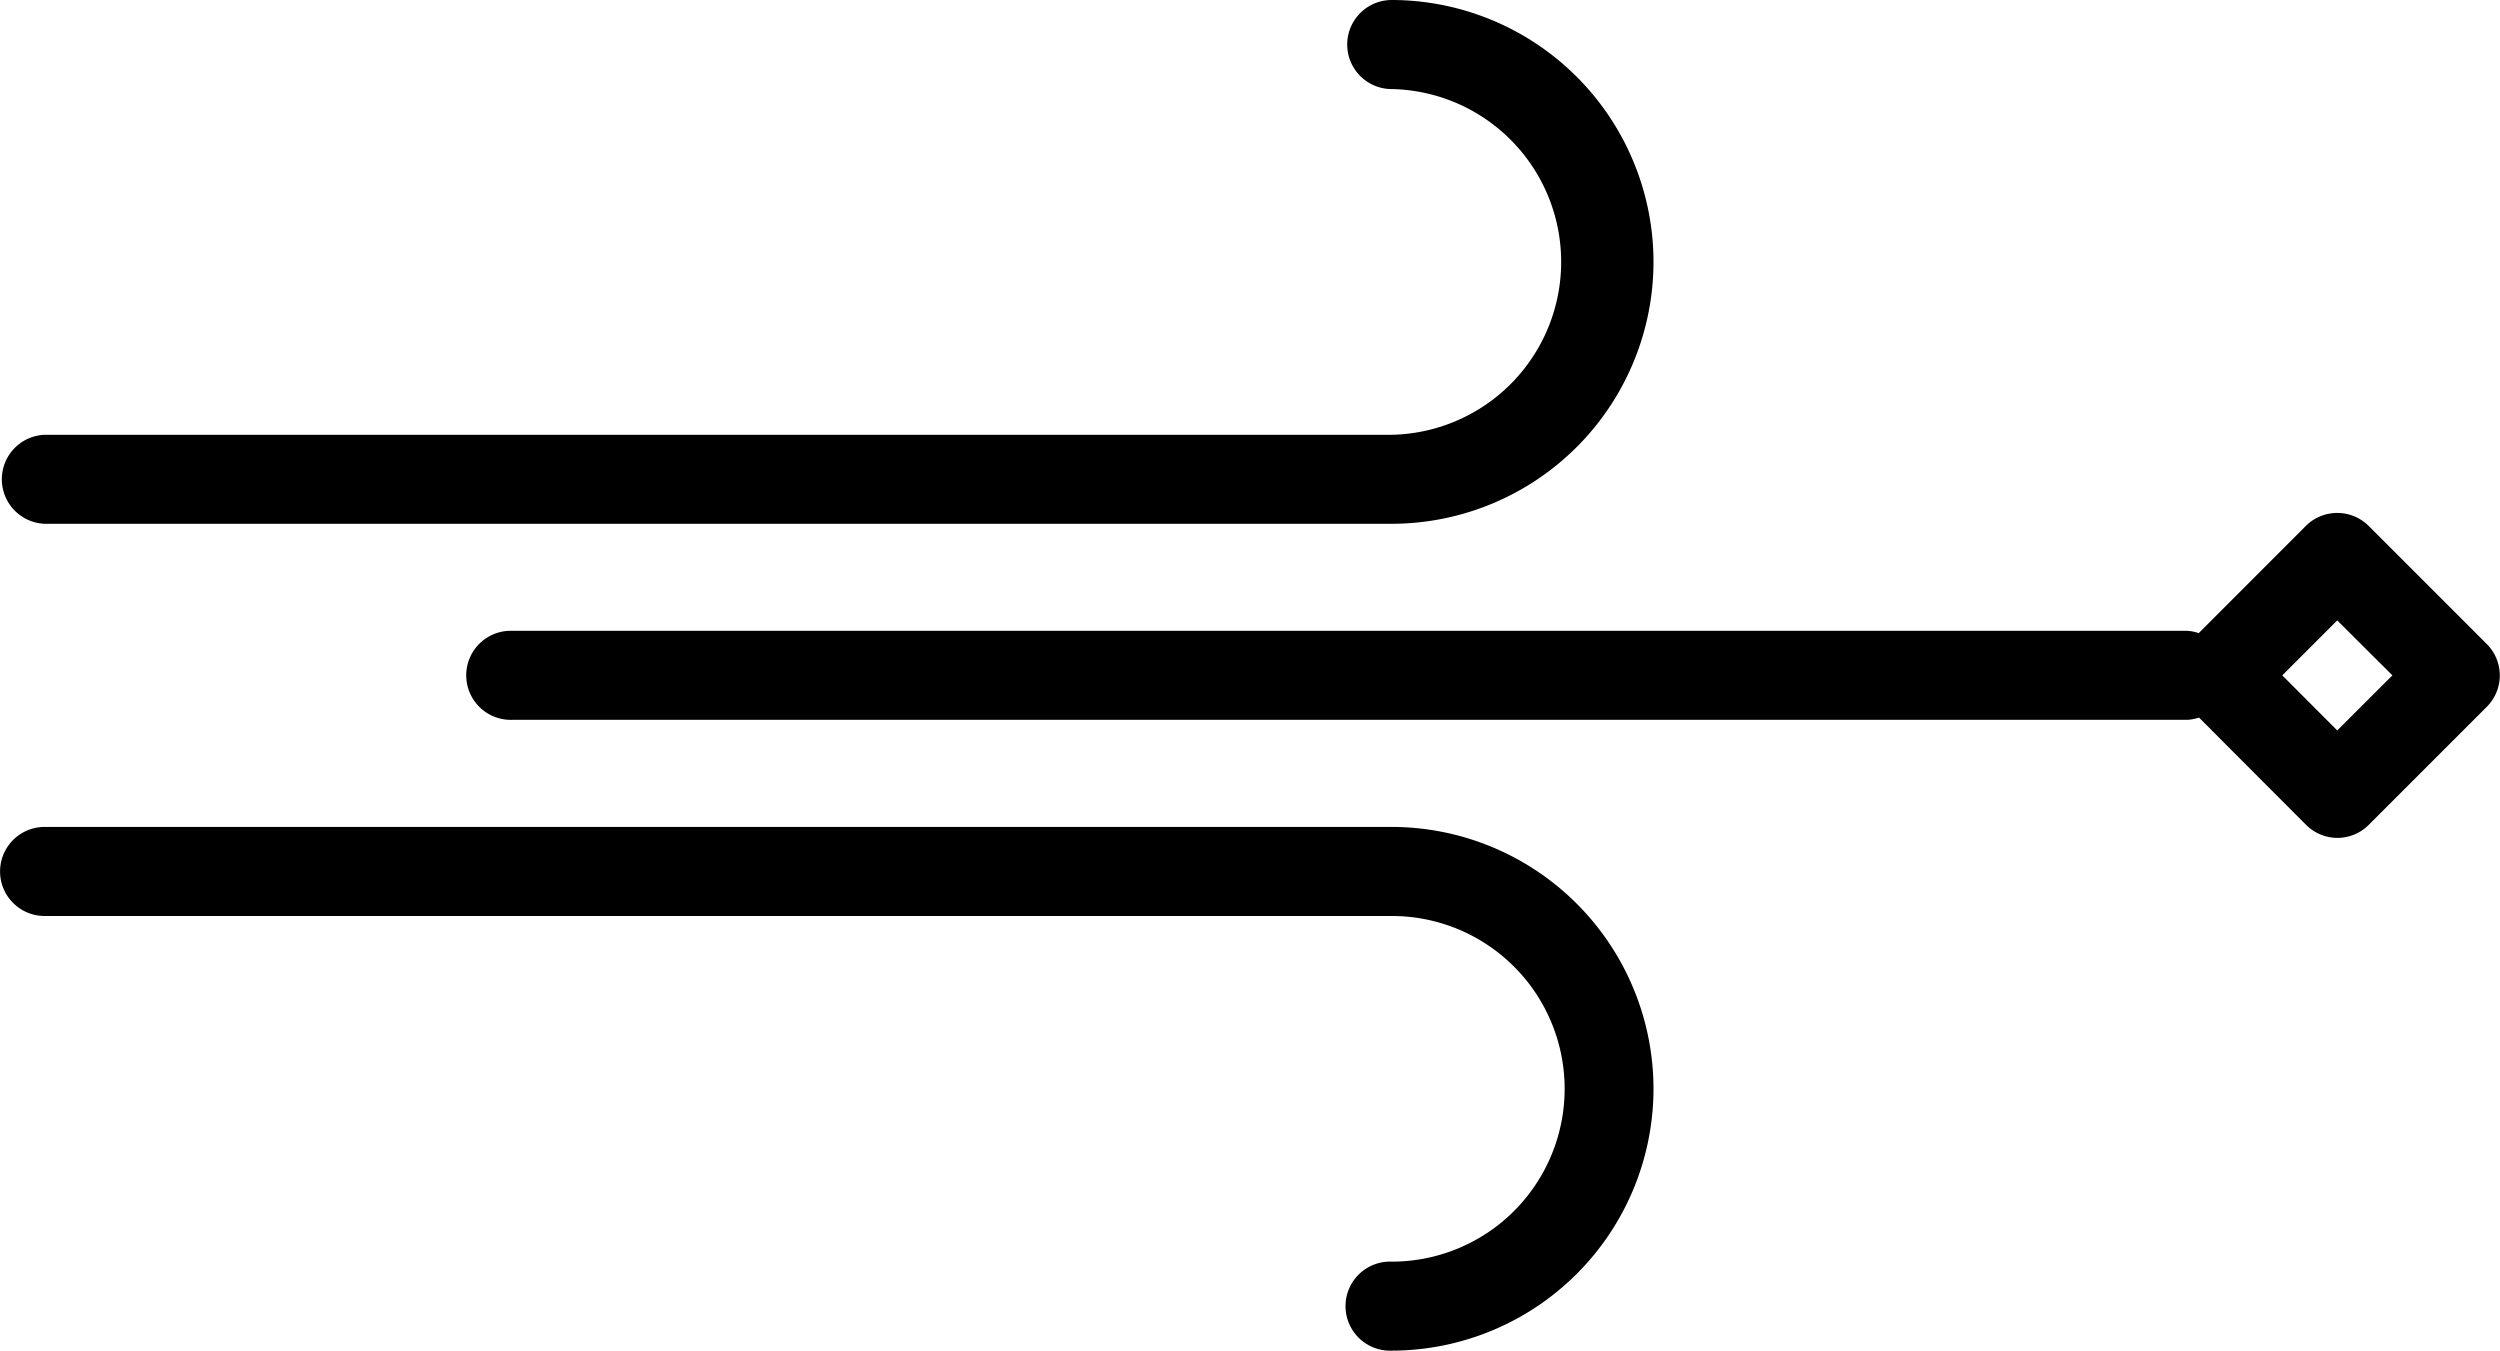
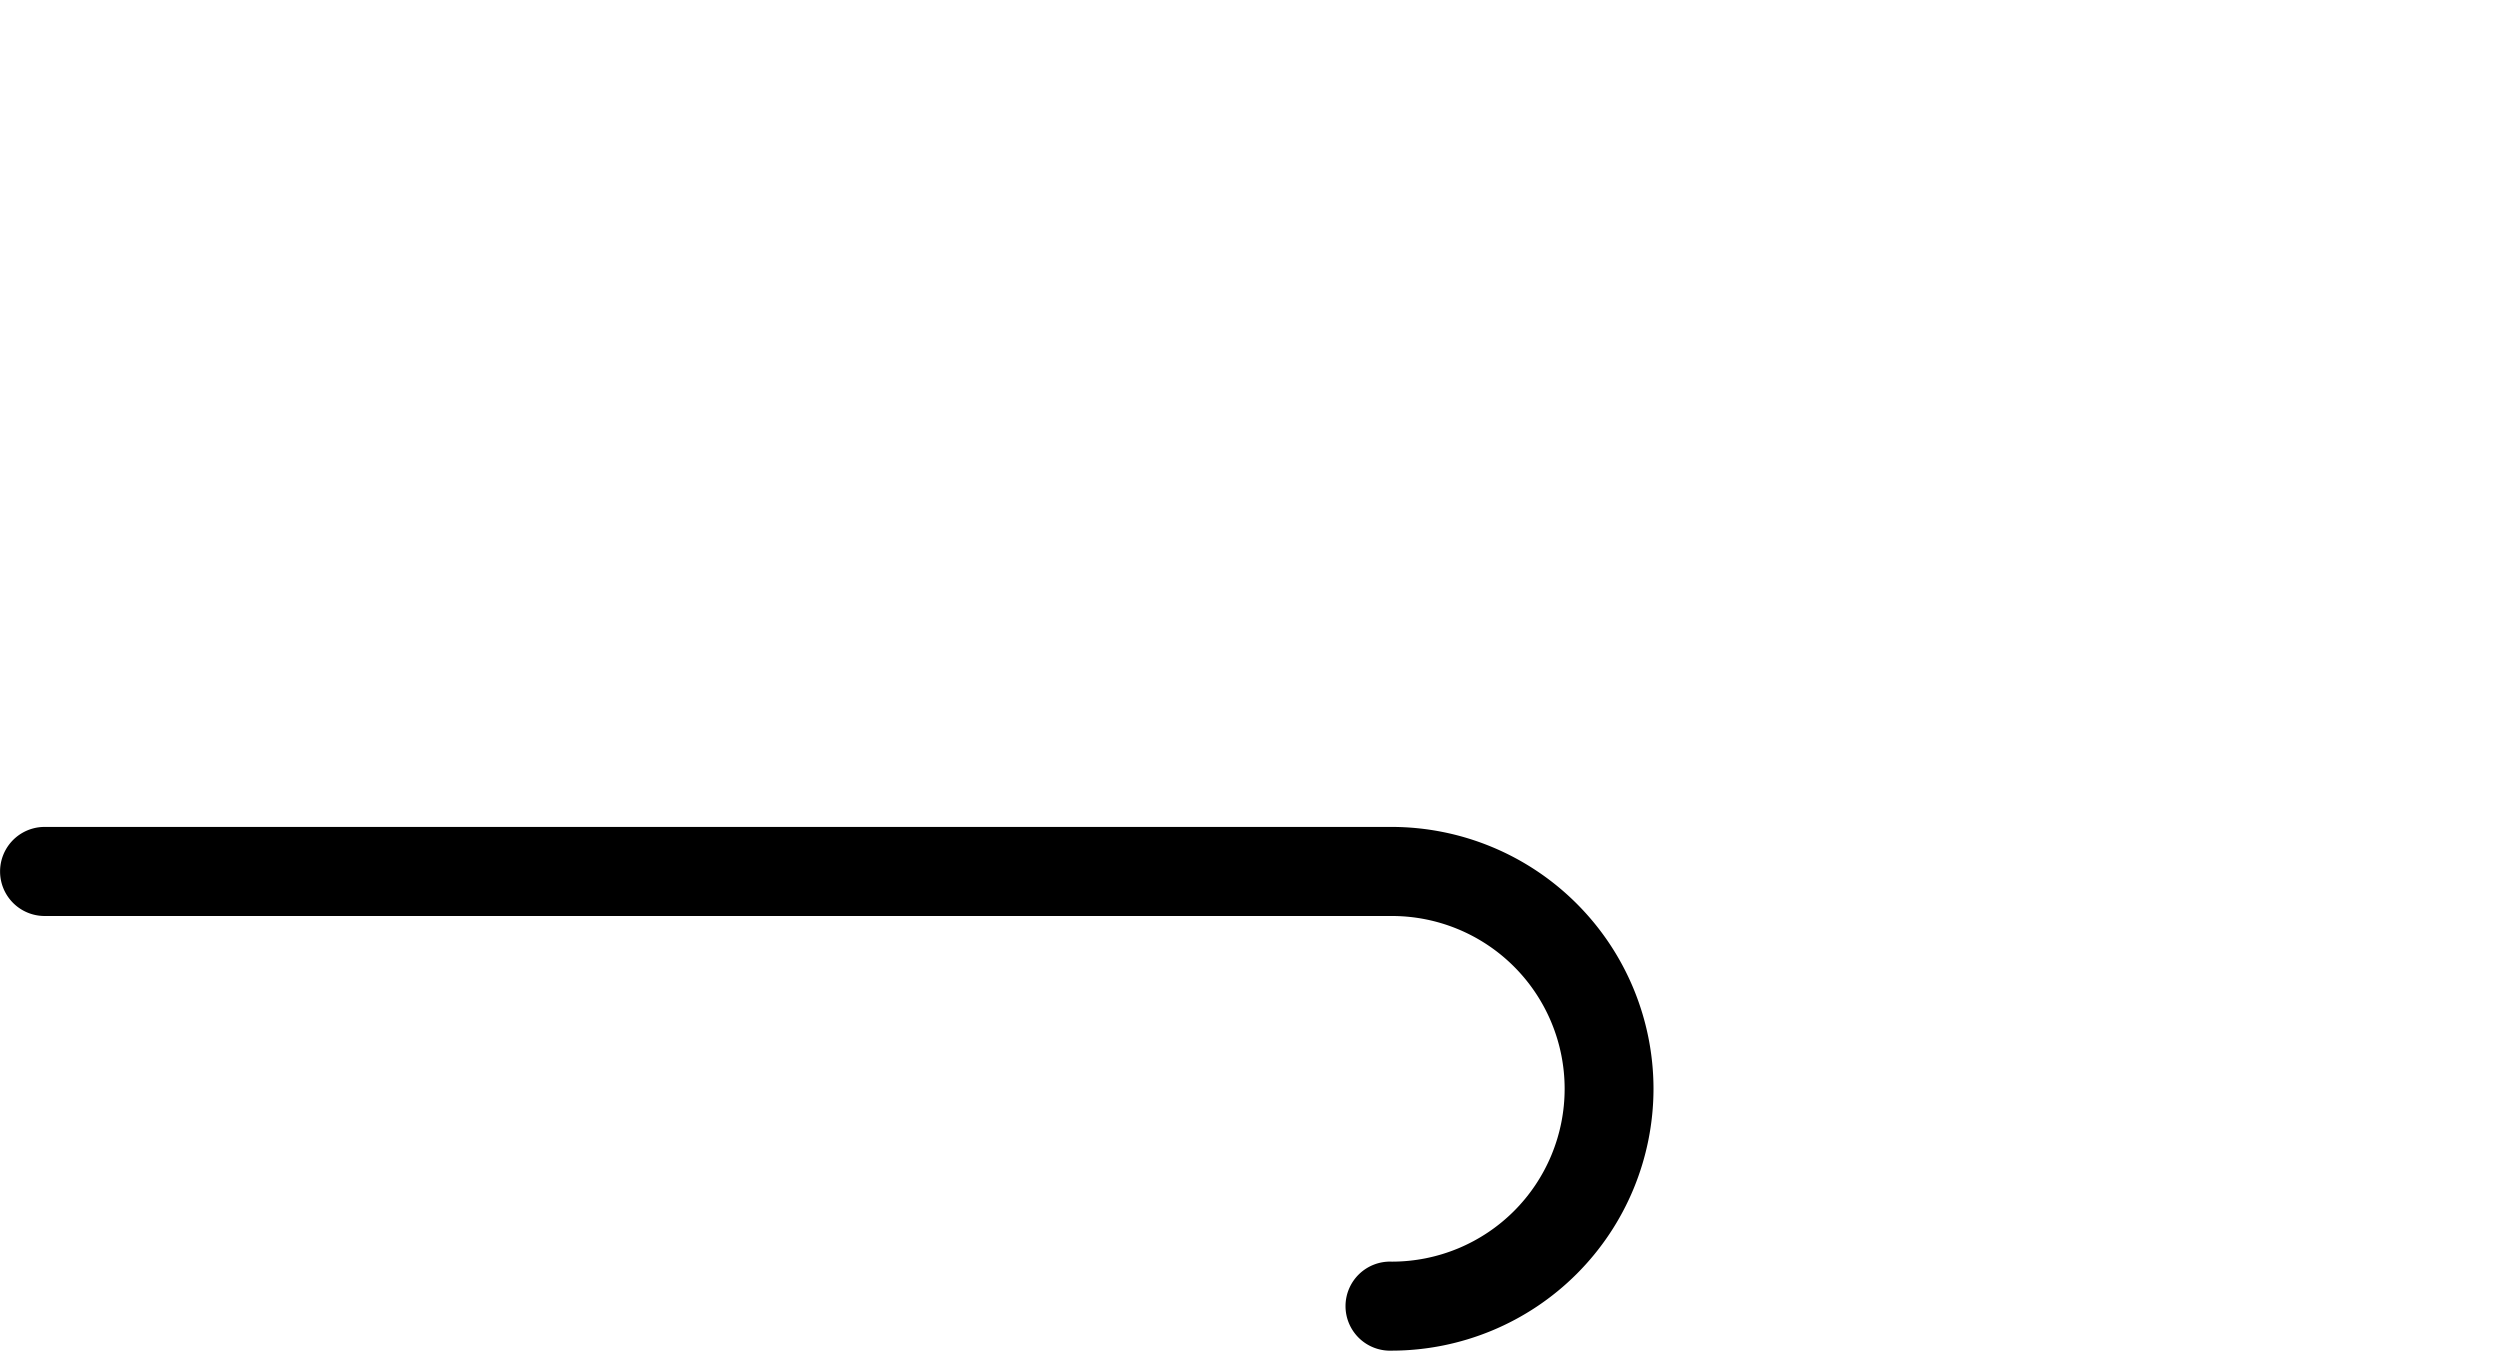
<svg xmlns="http://www.w3.org/2000/svg" width="35.759" height="19.32" viewBox="0 0 35.759 19.32">
  <g data-name="Group 8">
-     <path d="M3.745 12.109A3.75 3.75 0 0 0 0 15.853a.637.637 0 0 0 1.274 0 2.473 2.473 0 0 1 4.945 0v19.269a.637.637 0 0 0 1.273 0v-19.27a3.749 3.749 0 0 0-3.747-3.743z" data-name="Path 1674" transform="rotate(90 17.88 17.88)" />
    <path d="M15.574 12.109a3.749 3.749 0 0 0-3.746 3.744v19.269a.637.637 0 0 0 1.274 0v-19.27a2.472 2.472 0 0 1 4.944 0 .637.637 0 1 0 1.273 0 3.749 3.749 0 0 0-3.745-3.743z" data-name="Path 1675" transform="rotate(90 17.88 17.88)" />
-     <path d="M11.985 2.329a.635.635 0 0 0-.186-.45L10.111.191a.635.635 0 0 0-.9 0L7.523 1.879a.637.637 0 0 0 0 .9L9.056 4.31a.612.612 0 0 0-.033.164v23.955a.637.637 0 1 0 1.273 0V4.47a.653.653 0 0 0-.032-.164l1.534-1.531a.636.636 0 0 0 .187-.446zm-2.325.786l-.786-.786.786-.789.788.789z" data-name="Path 1676" transform="rotate(90 17.88 17.88)" />
  </g>
</svg>